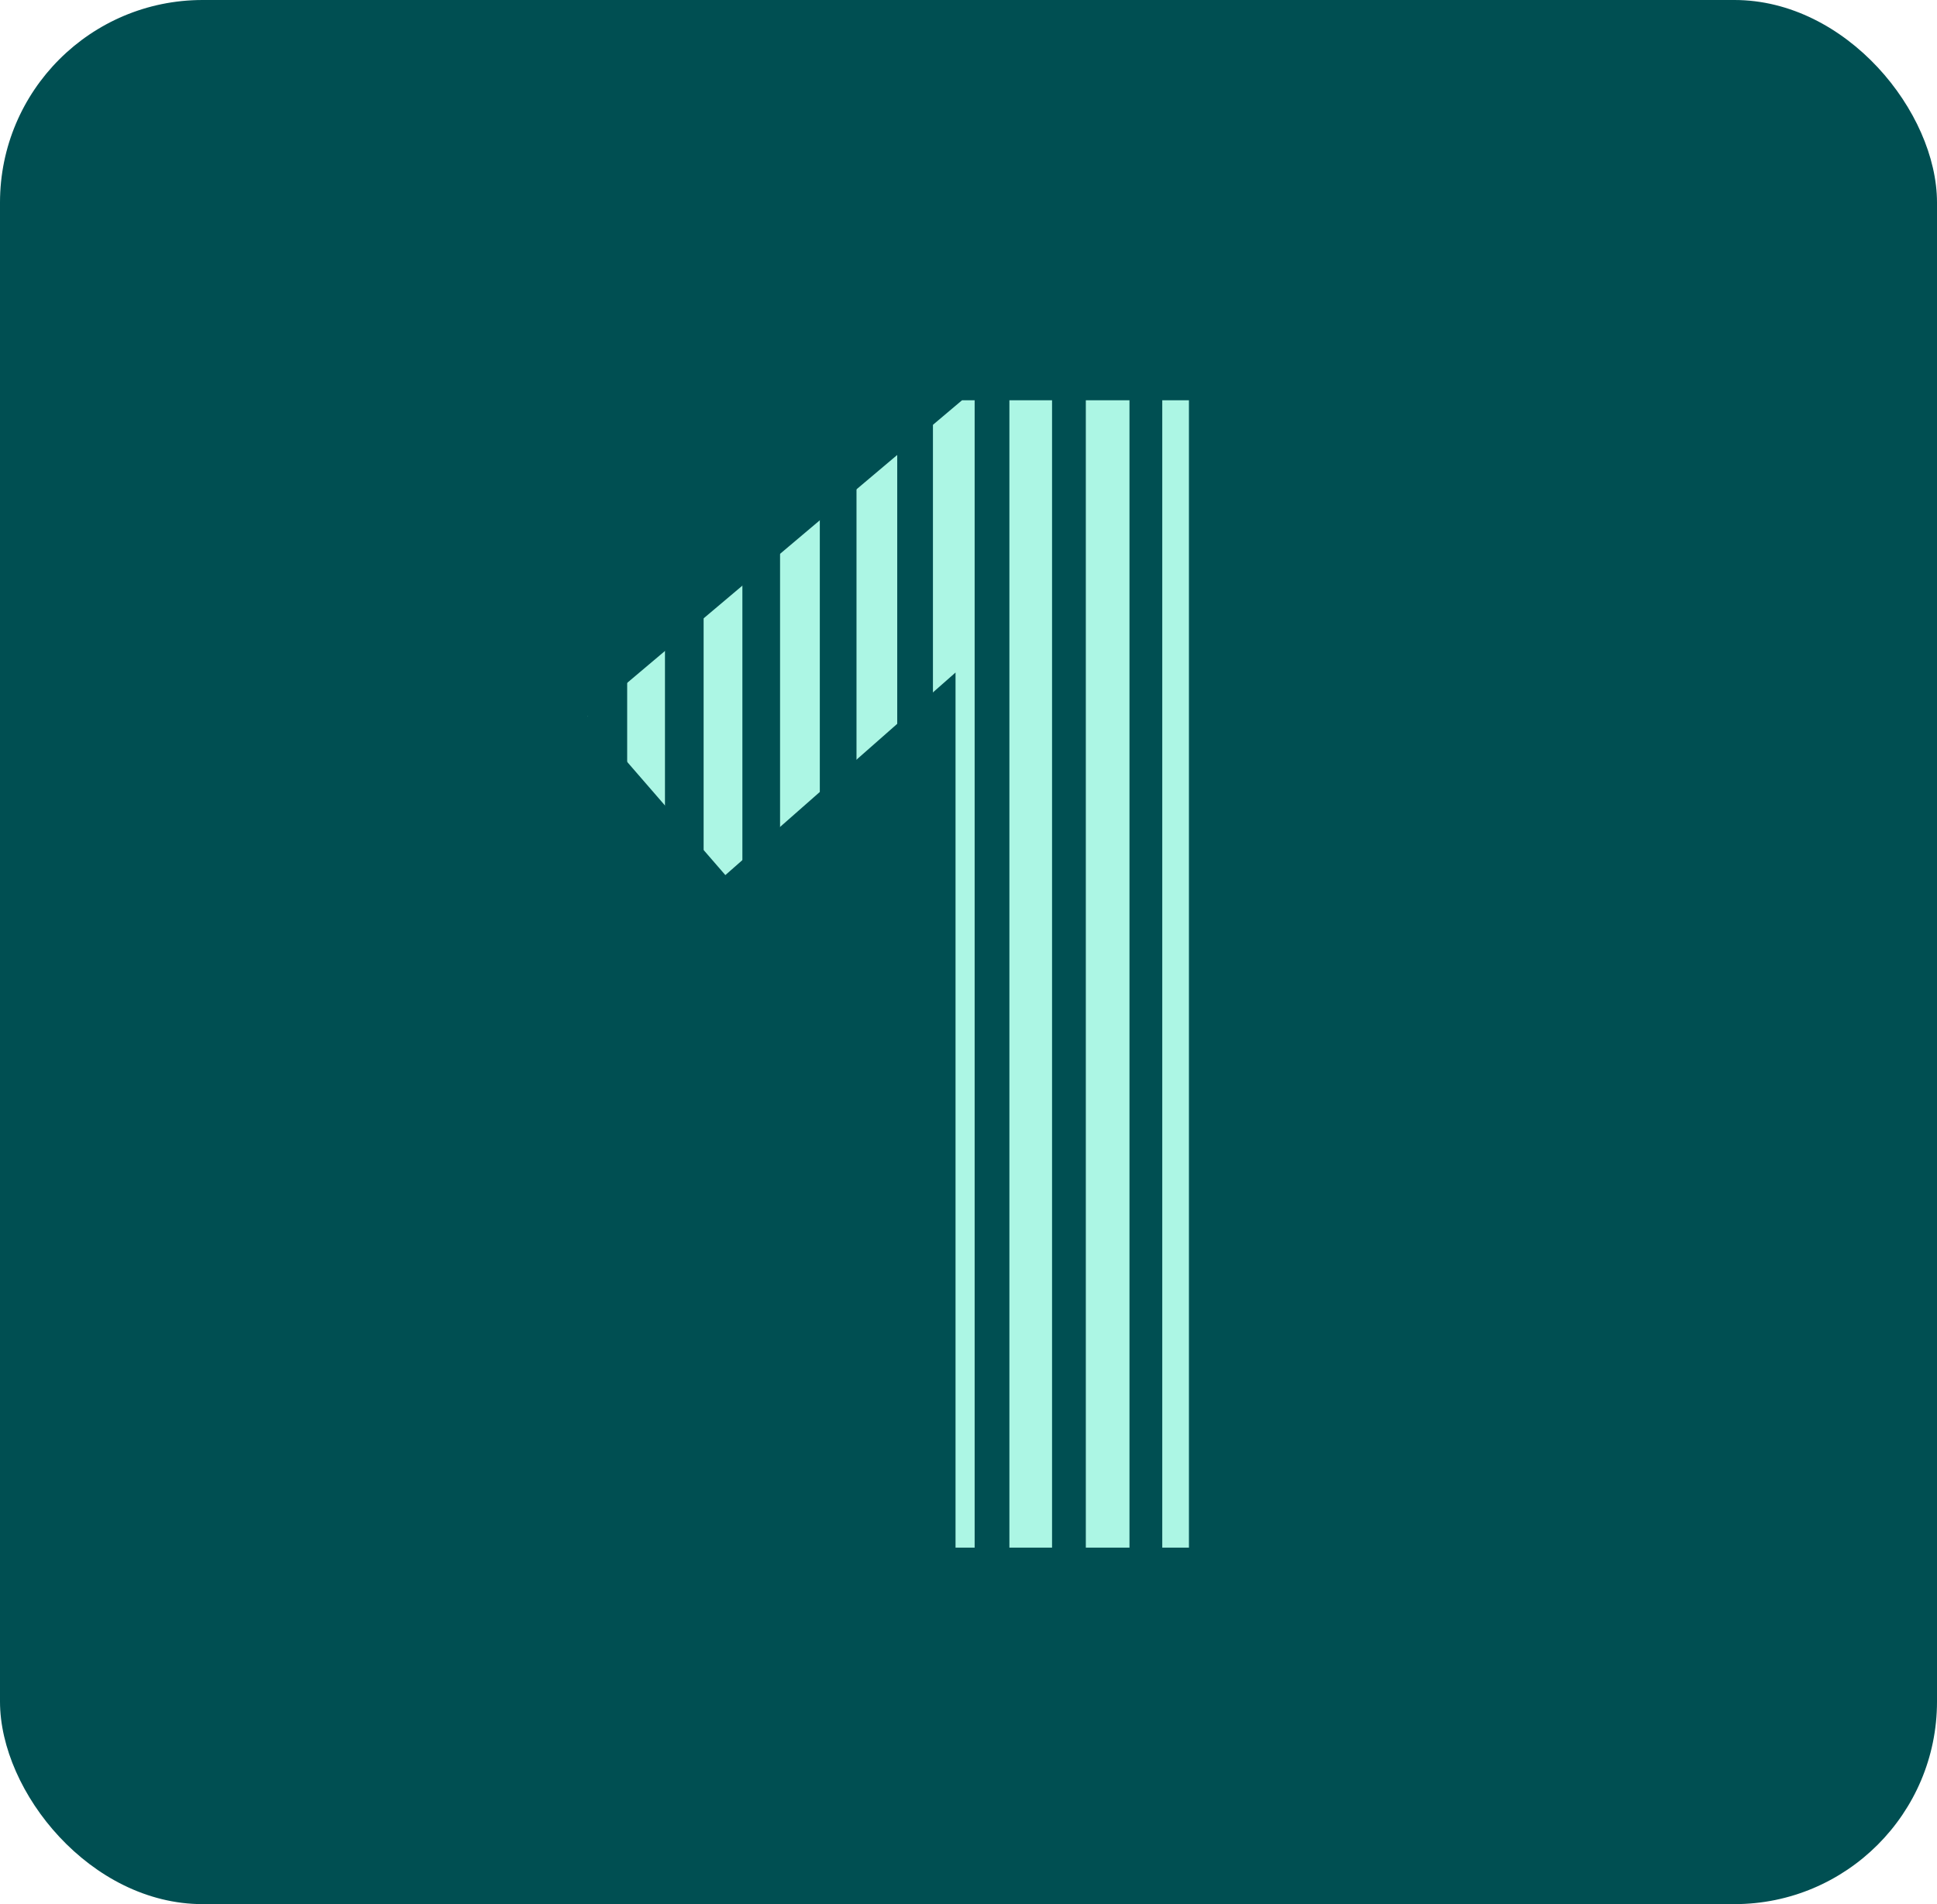
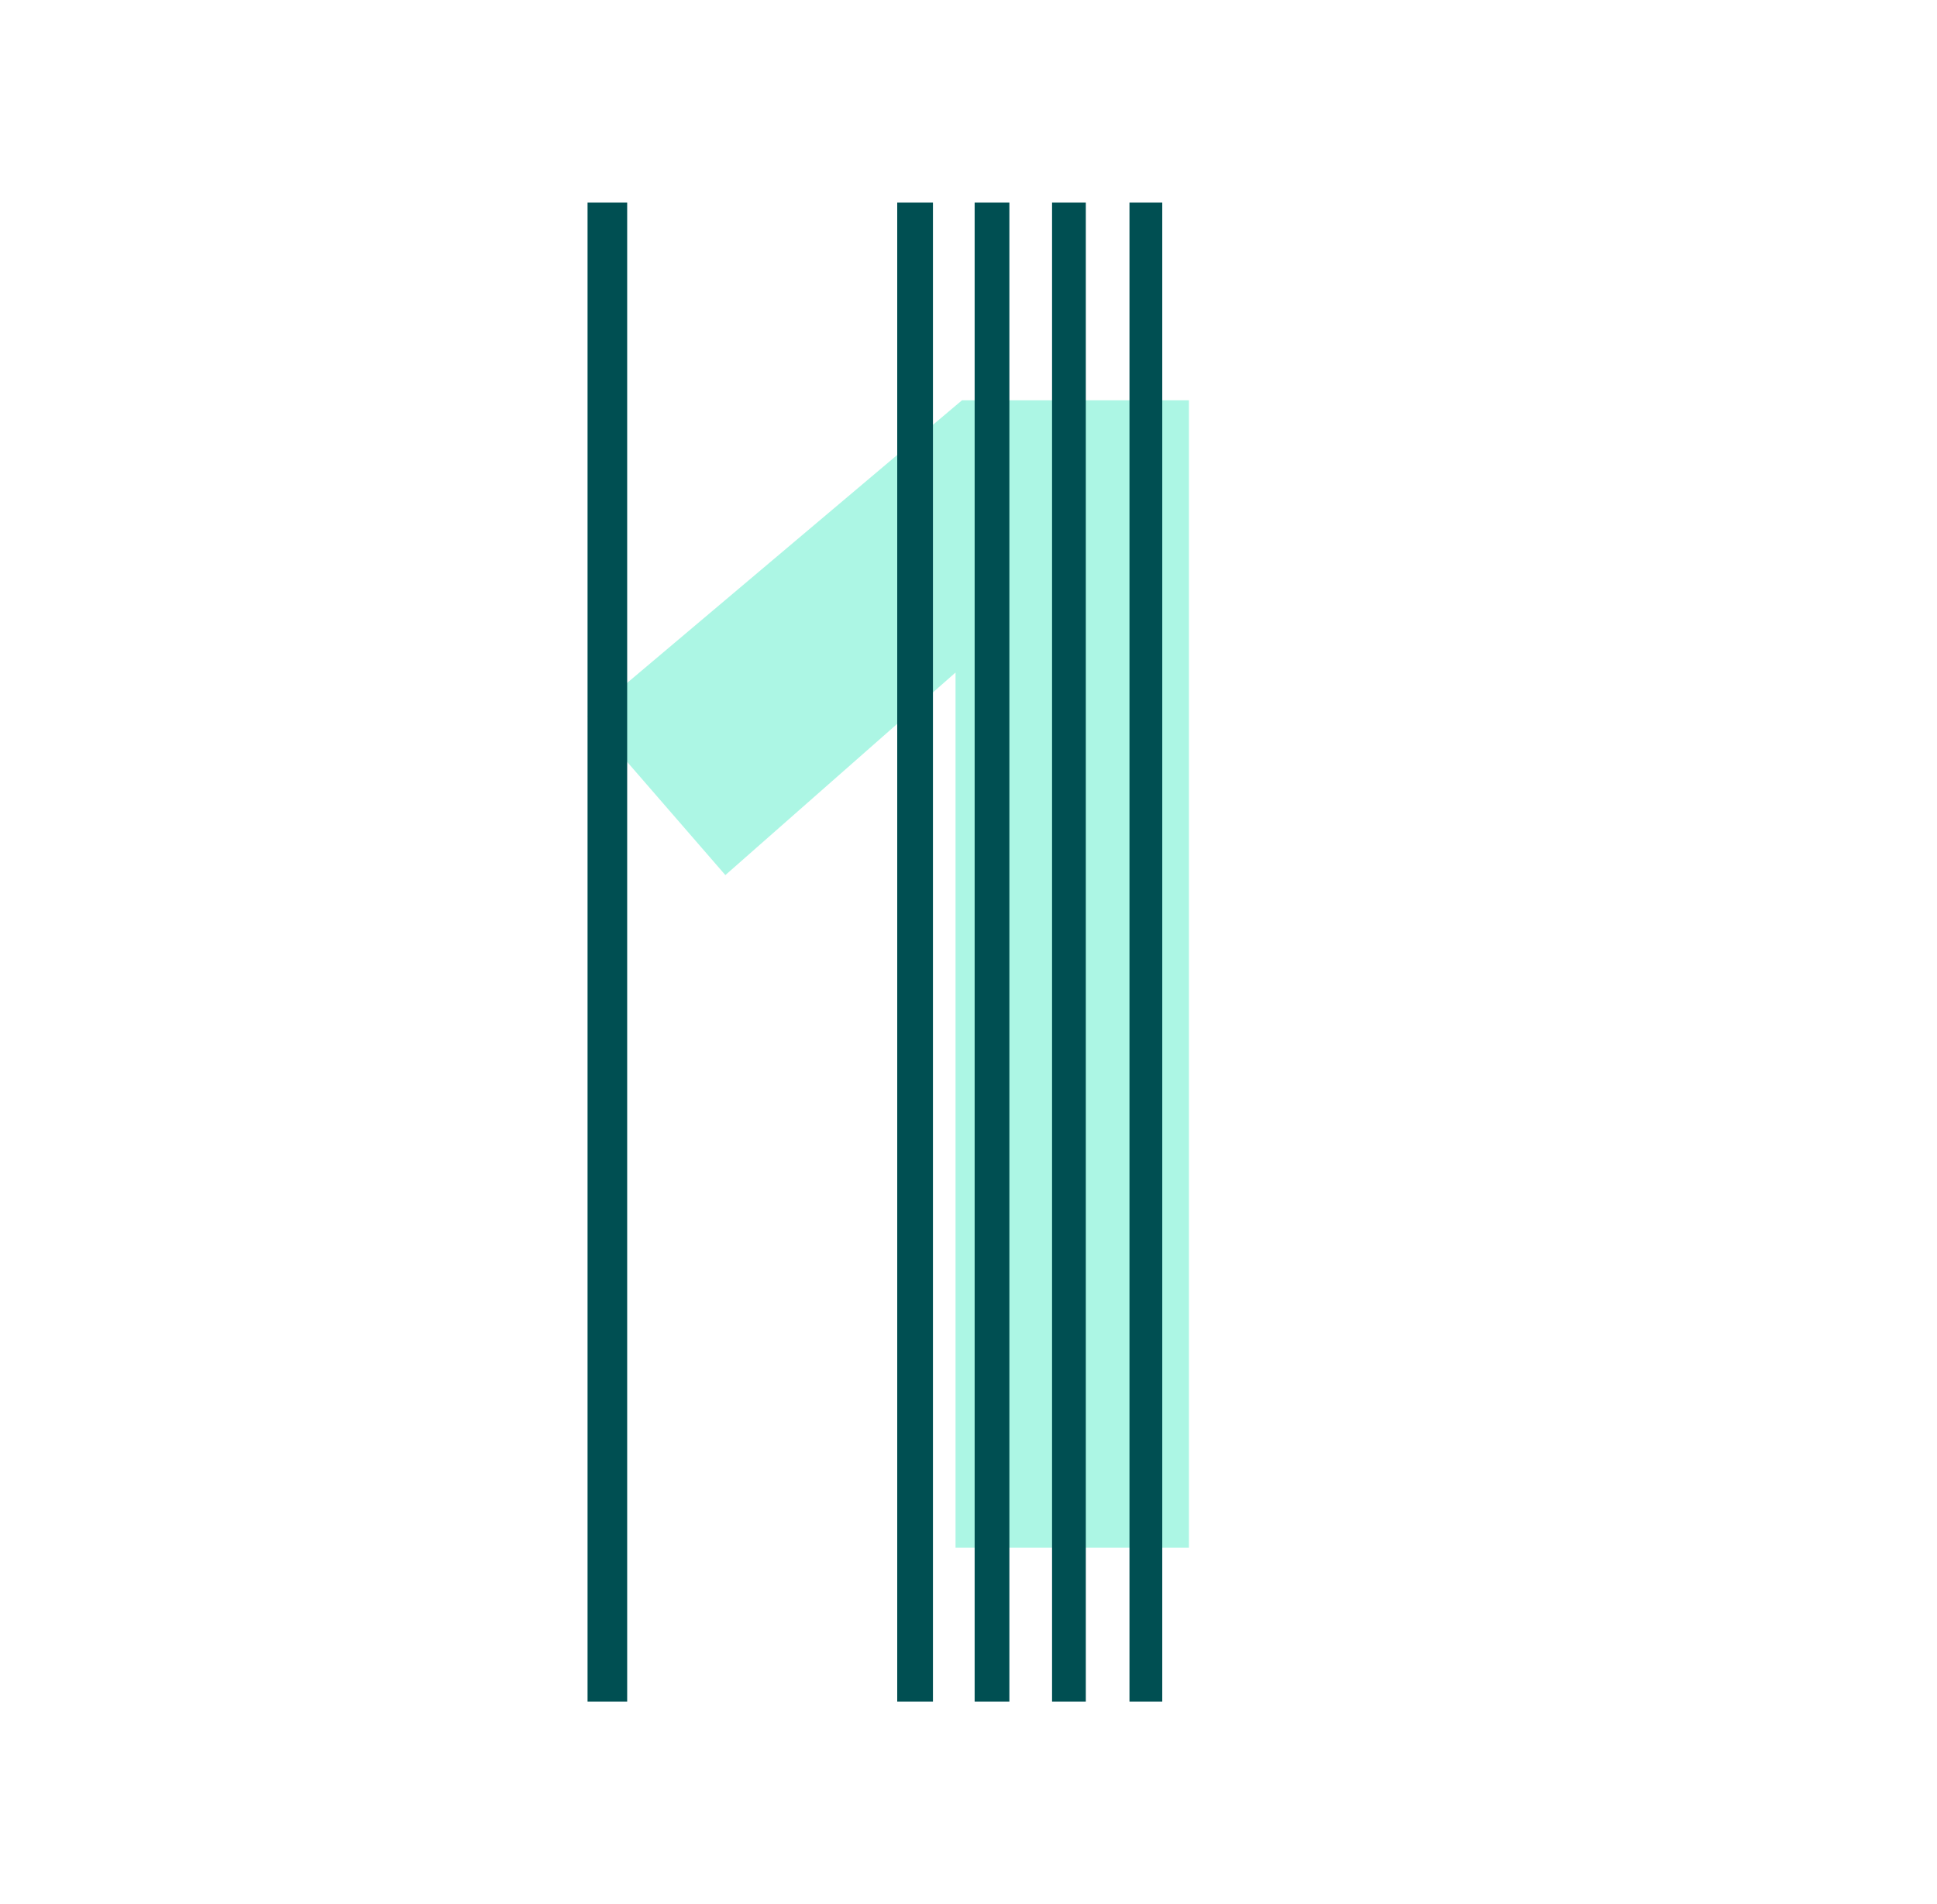
<svg xmlns="http://www.w3.org/2000/svg" width="239" height="235" viewBox="0 0 239 235">
  <g id="Group_560" data-name="Group 560" transform="translate(445.034 -3868.663)">
-     <rect id="Rectangle_489" data-name="Rectangle 489" width="239" height="235" rx="25" transform="translate(-445.034 3868.663)" fill="#004f52" />
    <path id="Path_242" data-name="Path 242" d="M169.9,92l-28.4,25-17-19.6,46.2-39h28V200H169.9Z" transform="translate(-497.034 3859.663)" fill="#acf6e4" />
    <g id="Group_42" data-name="Group 42" transform="translate(-779.289 1174.169)">
      <rect id="Rectangle_134" data-name="Rectangle 134" width="4.889" height="185" transform="translate(406.751 2719.494)" fill="#004f52" />
-       <rect id="Rectangle_135" data-name="Rectangle 135" width="4.768" height="185" transform="translate(416.304 2719.494)" fill="#004f52" />
-       <rect id="Rectangle_136" data-name="Rectangle 136" width="4.648" height="185" transform="translate(425.856 2719.494)" fill="#004f52" />
-       <rect id="Rectangle_137" data-name="Rectangle 137" width="4.527" height="185" transform="translate(435.409 2719.494)" fill="#004f52" />
      <rect id="Rectangle_138" data-name="Rectangle 138" width="4.407" height="185" transform="translate(444.961 2719.494)" fill="#004f52" />
      <rect id="Rectangle_139" data-name="Rectangle 139" width="4.287" height="185" transform="translate(454.513 2719.494)" fill="#004f52" />
      <rect id="Rectangle_140" data-name="Rectangle 140" width="4.166" height="185" transform="translate(464.065 2719.494)" fill="#004f52" />
      <rect id="Rectangle_141" data-name="Rectangle 141" width="4.046" height="185" transform="translate(473.617 2719.494)" fill="#004f52" />
    </g>
  </g>
</svg>